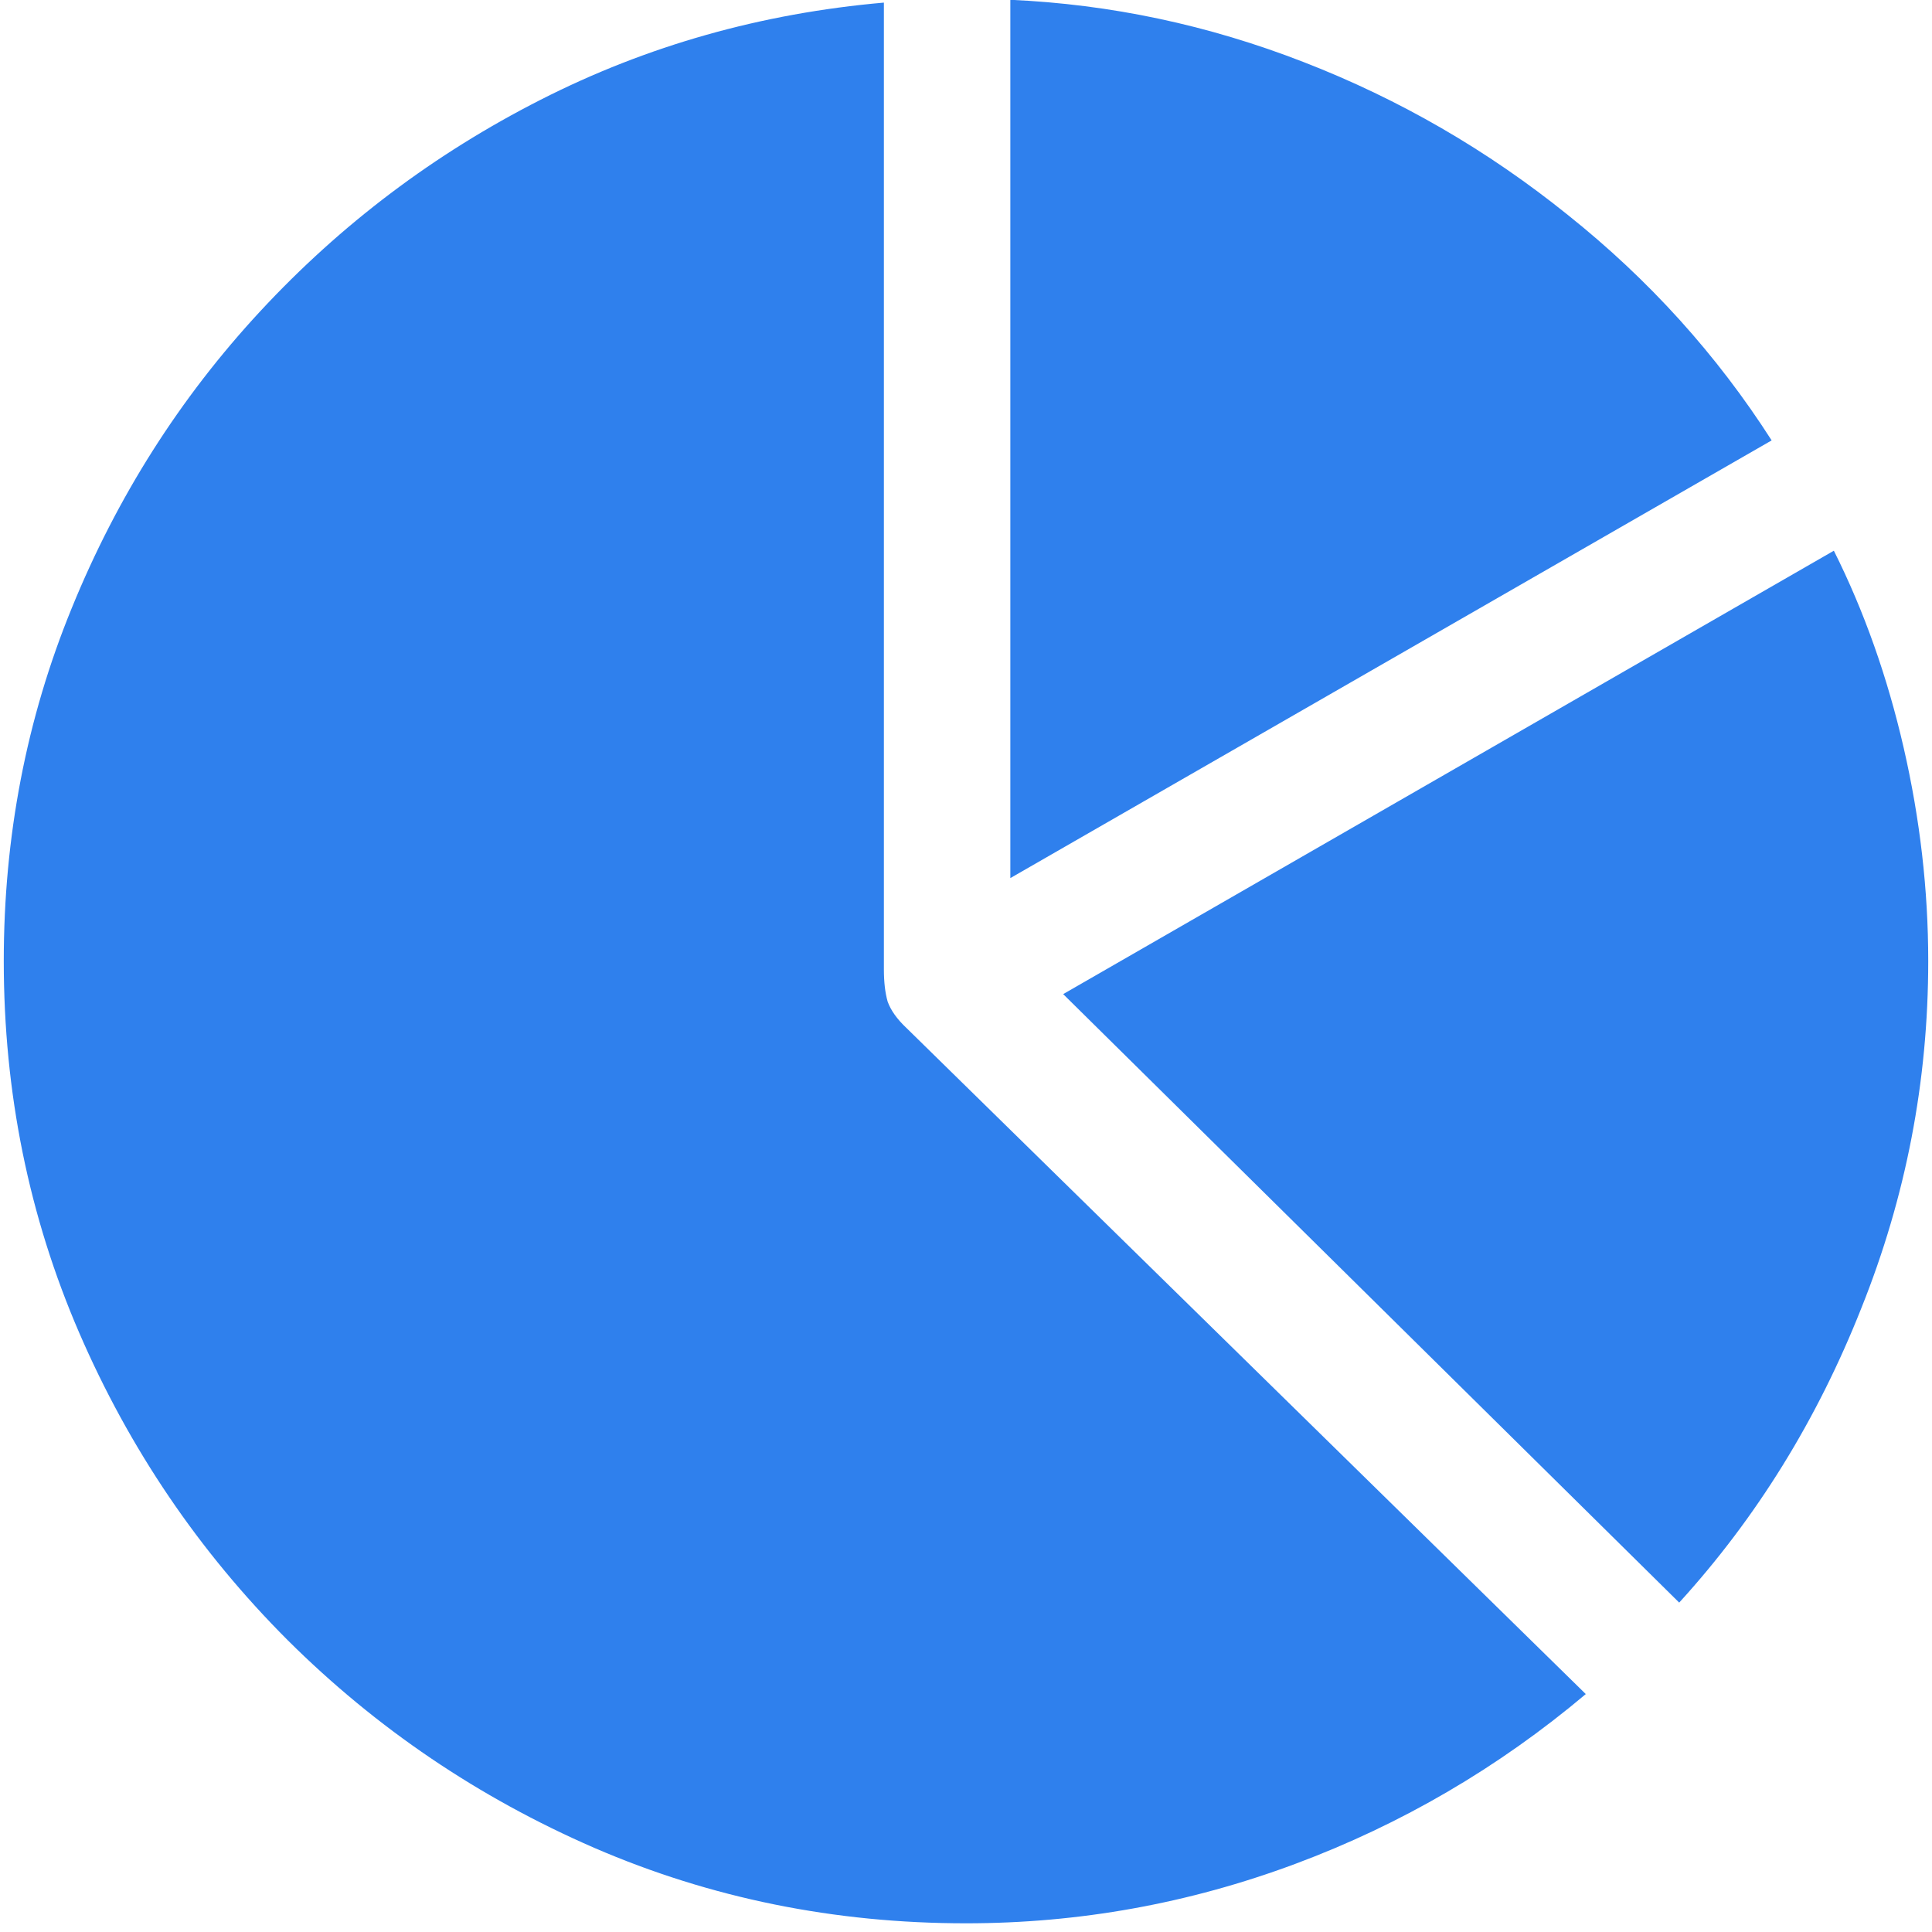
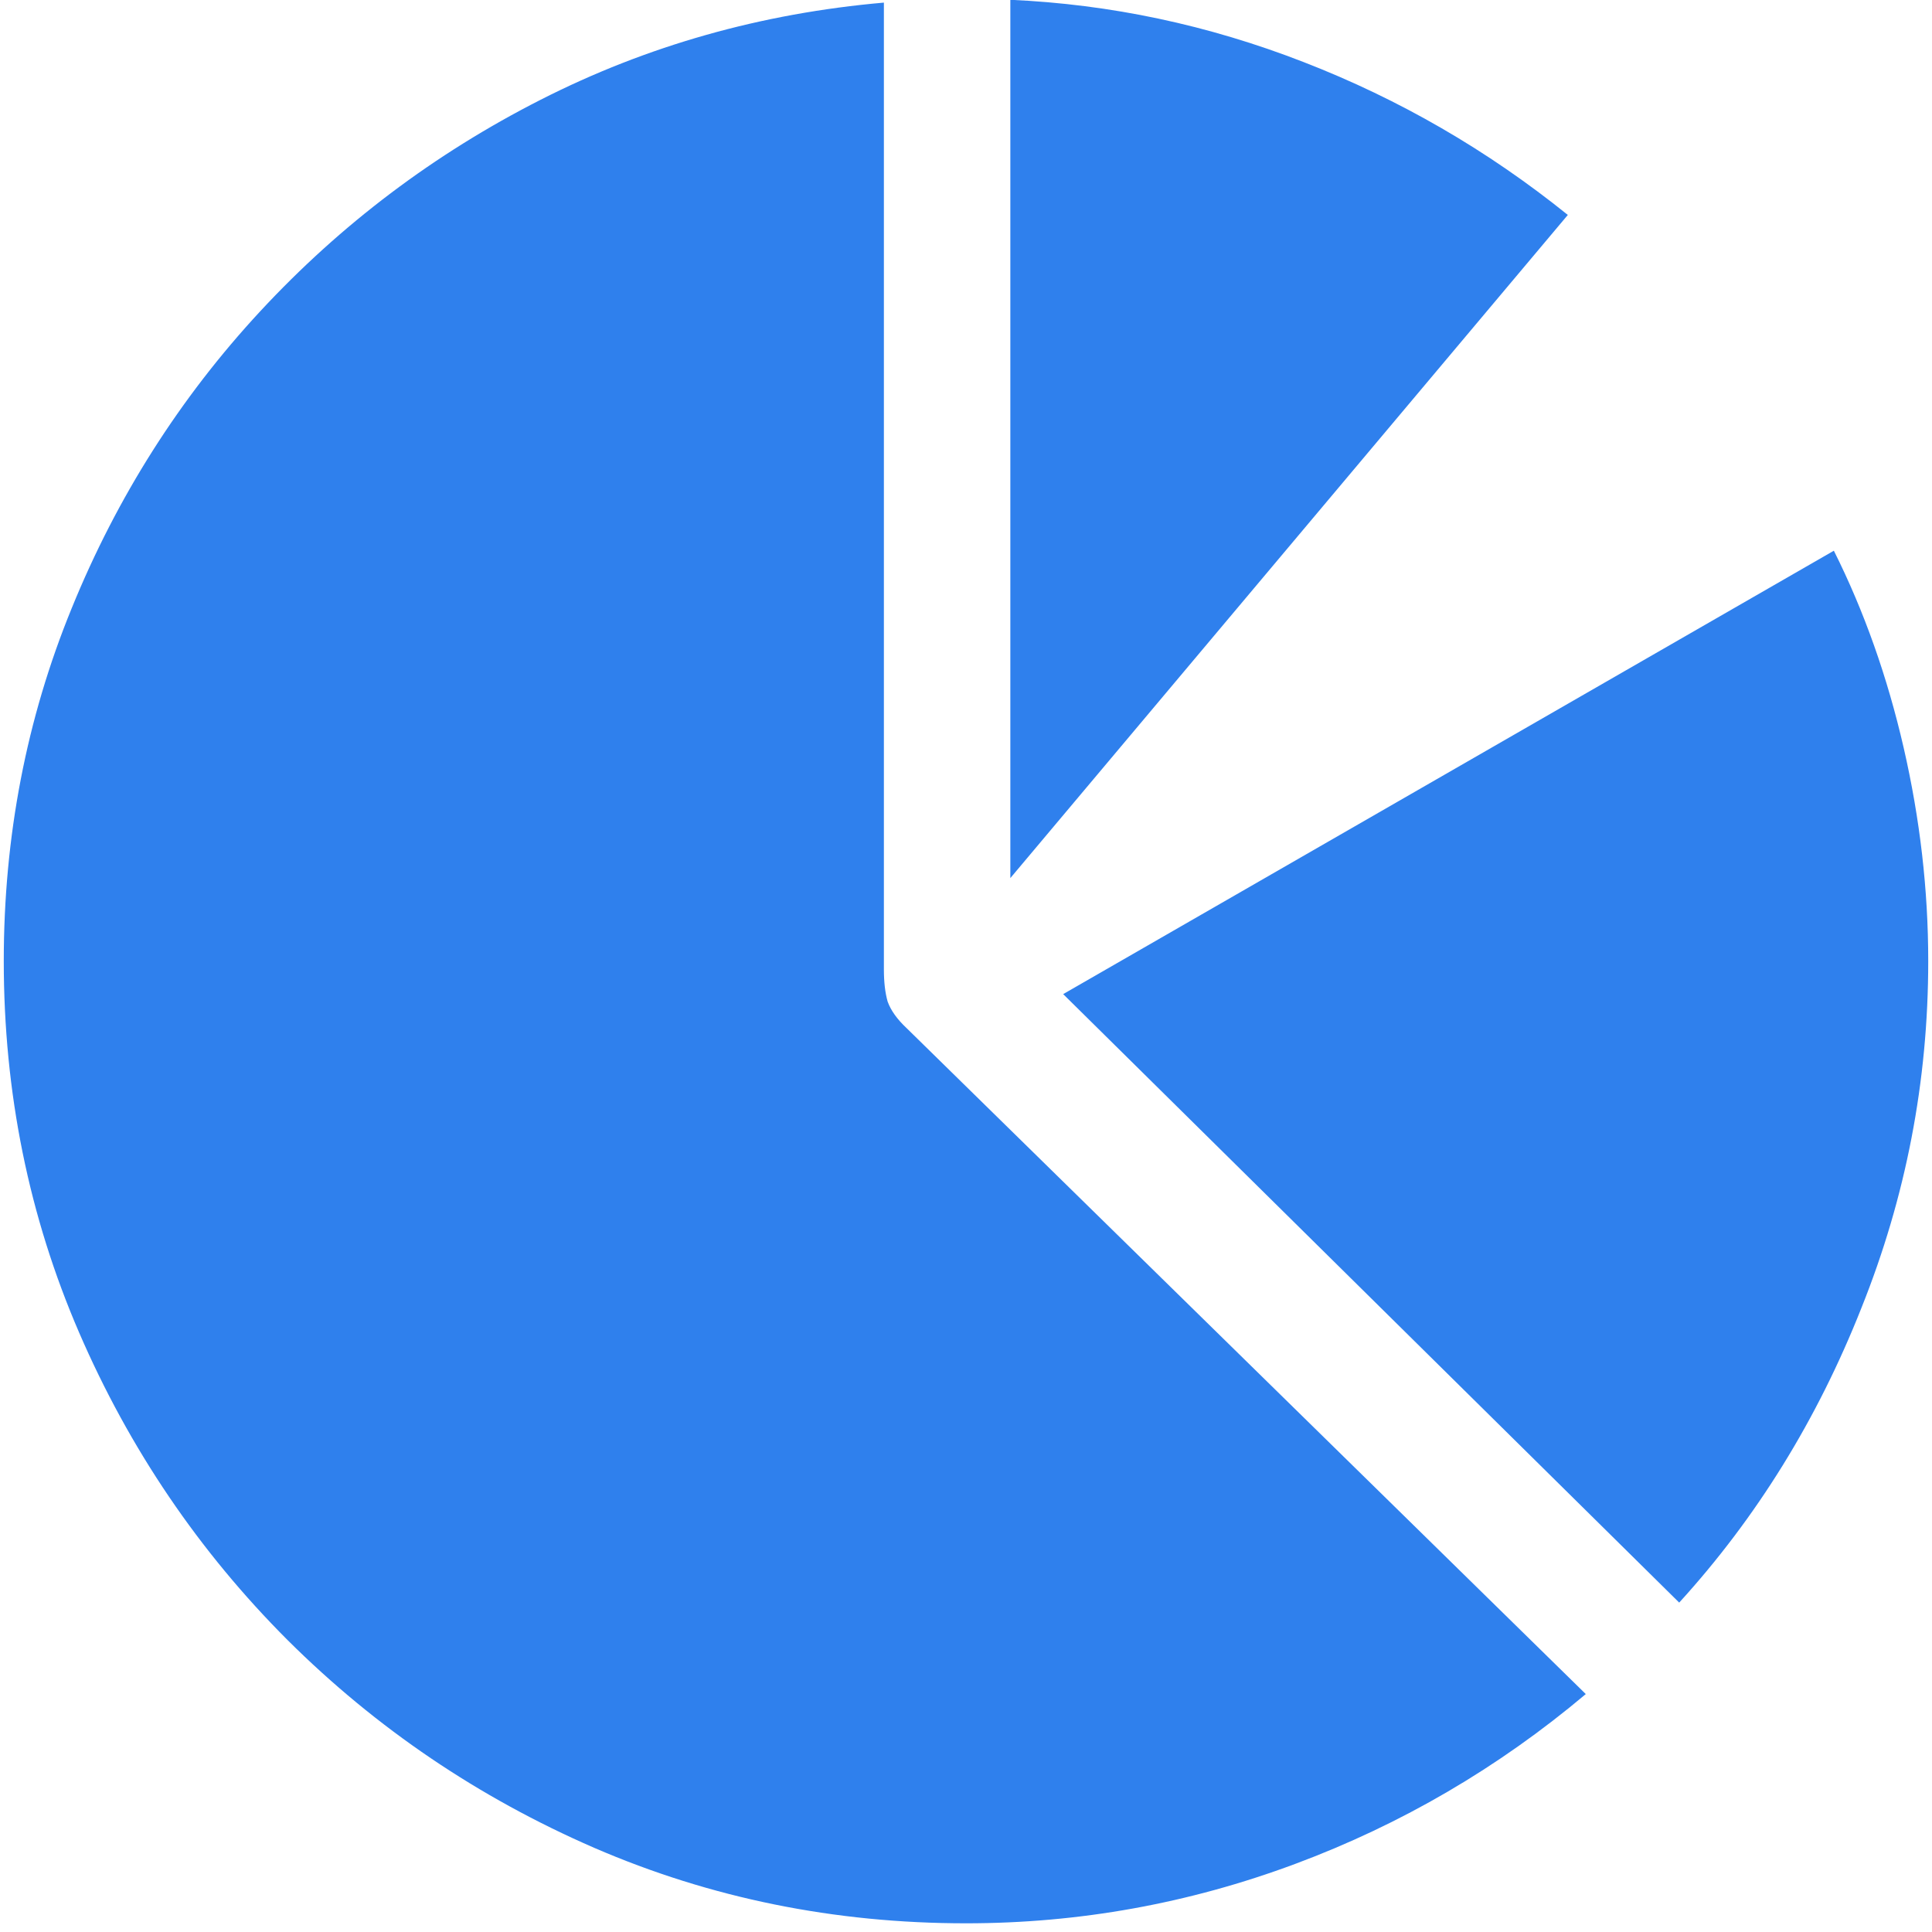
<svg xmlns="http://www.w3.org/2000/svg" width="20" height="20" viewBox="0 0 20 20" fill="none">
-   <path d="M10 19.91C8.639 19.91 7.357 19.65 6.152 19.129C4.954 18.608 3.896 17.892 2.979 16.98C2.061 16.062 1.341 15.001 0.82 13.797C0.299 12.592 0.039 11.31 0.039 9.949C0.039 8.66 0.273 7.443 0.742 6.297C1.211 5.145 1.862 4.119 2.695 3.221C3.529 2.322 4.495 1.593 5.596 1.033C6.696 0.473 7.881 0.138 9.15 0.027V10.037C9.15 10.167 9.163 10.278 9.189 10.369C9.222 10.46 9.287 10.551 9.385 10.643L16.416 17.537C15.511 18.299 14.508 18.885 13.408 19.295C12.308 19.705 11.172 19.91 10 19.91ZM19.961 9.949C19.961 11.193 19.73 12.391 19.268 13.543C18.812 14.695 18.184 15.711 17.383 16.59L11.006 10.291L18.984 5.701C19.297 6.326 19.538 7.007 19.707 7.742C19.876 8.478 19.961 9.214 19.961 9.949ZM10.459 9.09V-0.002C11.494 0.044 12.507 0.258 13.496 0.643C14.486 1.027 15.397 1.554 16.23 2.225C17.07 2.895 17.773 3.673 18.34 4.559L10.459 9.09Z" fill="#2F80ED" />
+   <path d="M10 19.91C8.639 19.91 7.357 19.65 6.152 19.129C4.954 18.608 3.896 17.892 2.979 16.98C2.061 16.062 1.341 15.001 0.82 13.797C0.299 12.592 0.039 11.31 0.039 9.949C0.039 8.66 0.273 7.443 0.742 6.297C1.211 5.145 1.862 4.119 2.695 3.221C3.529 2.322 4.495 1.593 5.596 1.033C6.696 0.473 7.881 0.138 9.15 0.027V10.037C9.15 10.167 9.163 10.278 9.189 10.369C9.222 10.46 9.287 10.551 9.385 10.643L16.416 17.537C15.511 18.299 14.508 18.885 13.408 19.295C12.308 19.705 11.172 19.91 10 19.91ZM19.961 9.949C19.961 11.193 19.73 12.391 19.268 13.543C18.812 14.695 18.184 15.711 17.383 16.59L11.006 10.291L18.984 5.701C19.297 6.326 19.538 7.007 19.707 7.742C19.876 8.478 19.961 9.214 19.961 9.949ZM10.459 9.09V-0.002C11.494 0.044 12.507 0.258 13.496 0.643C14.486 1.027 15.397 1.554 16.23 2.225L10.459 9.09Z" fill="#2F80ED" />
</svg>